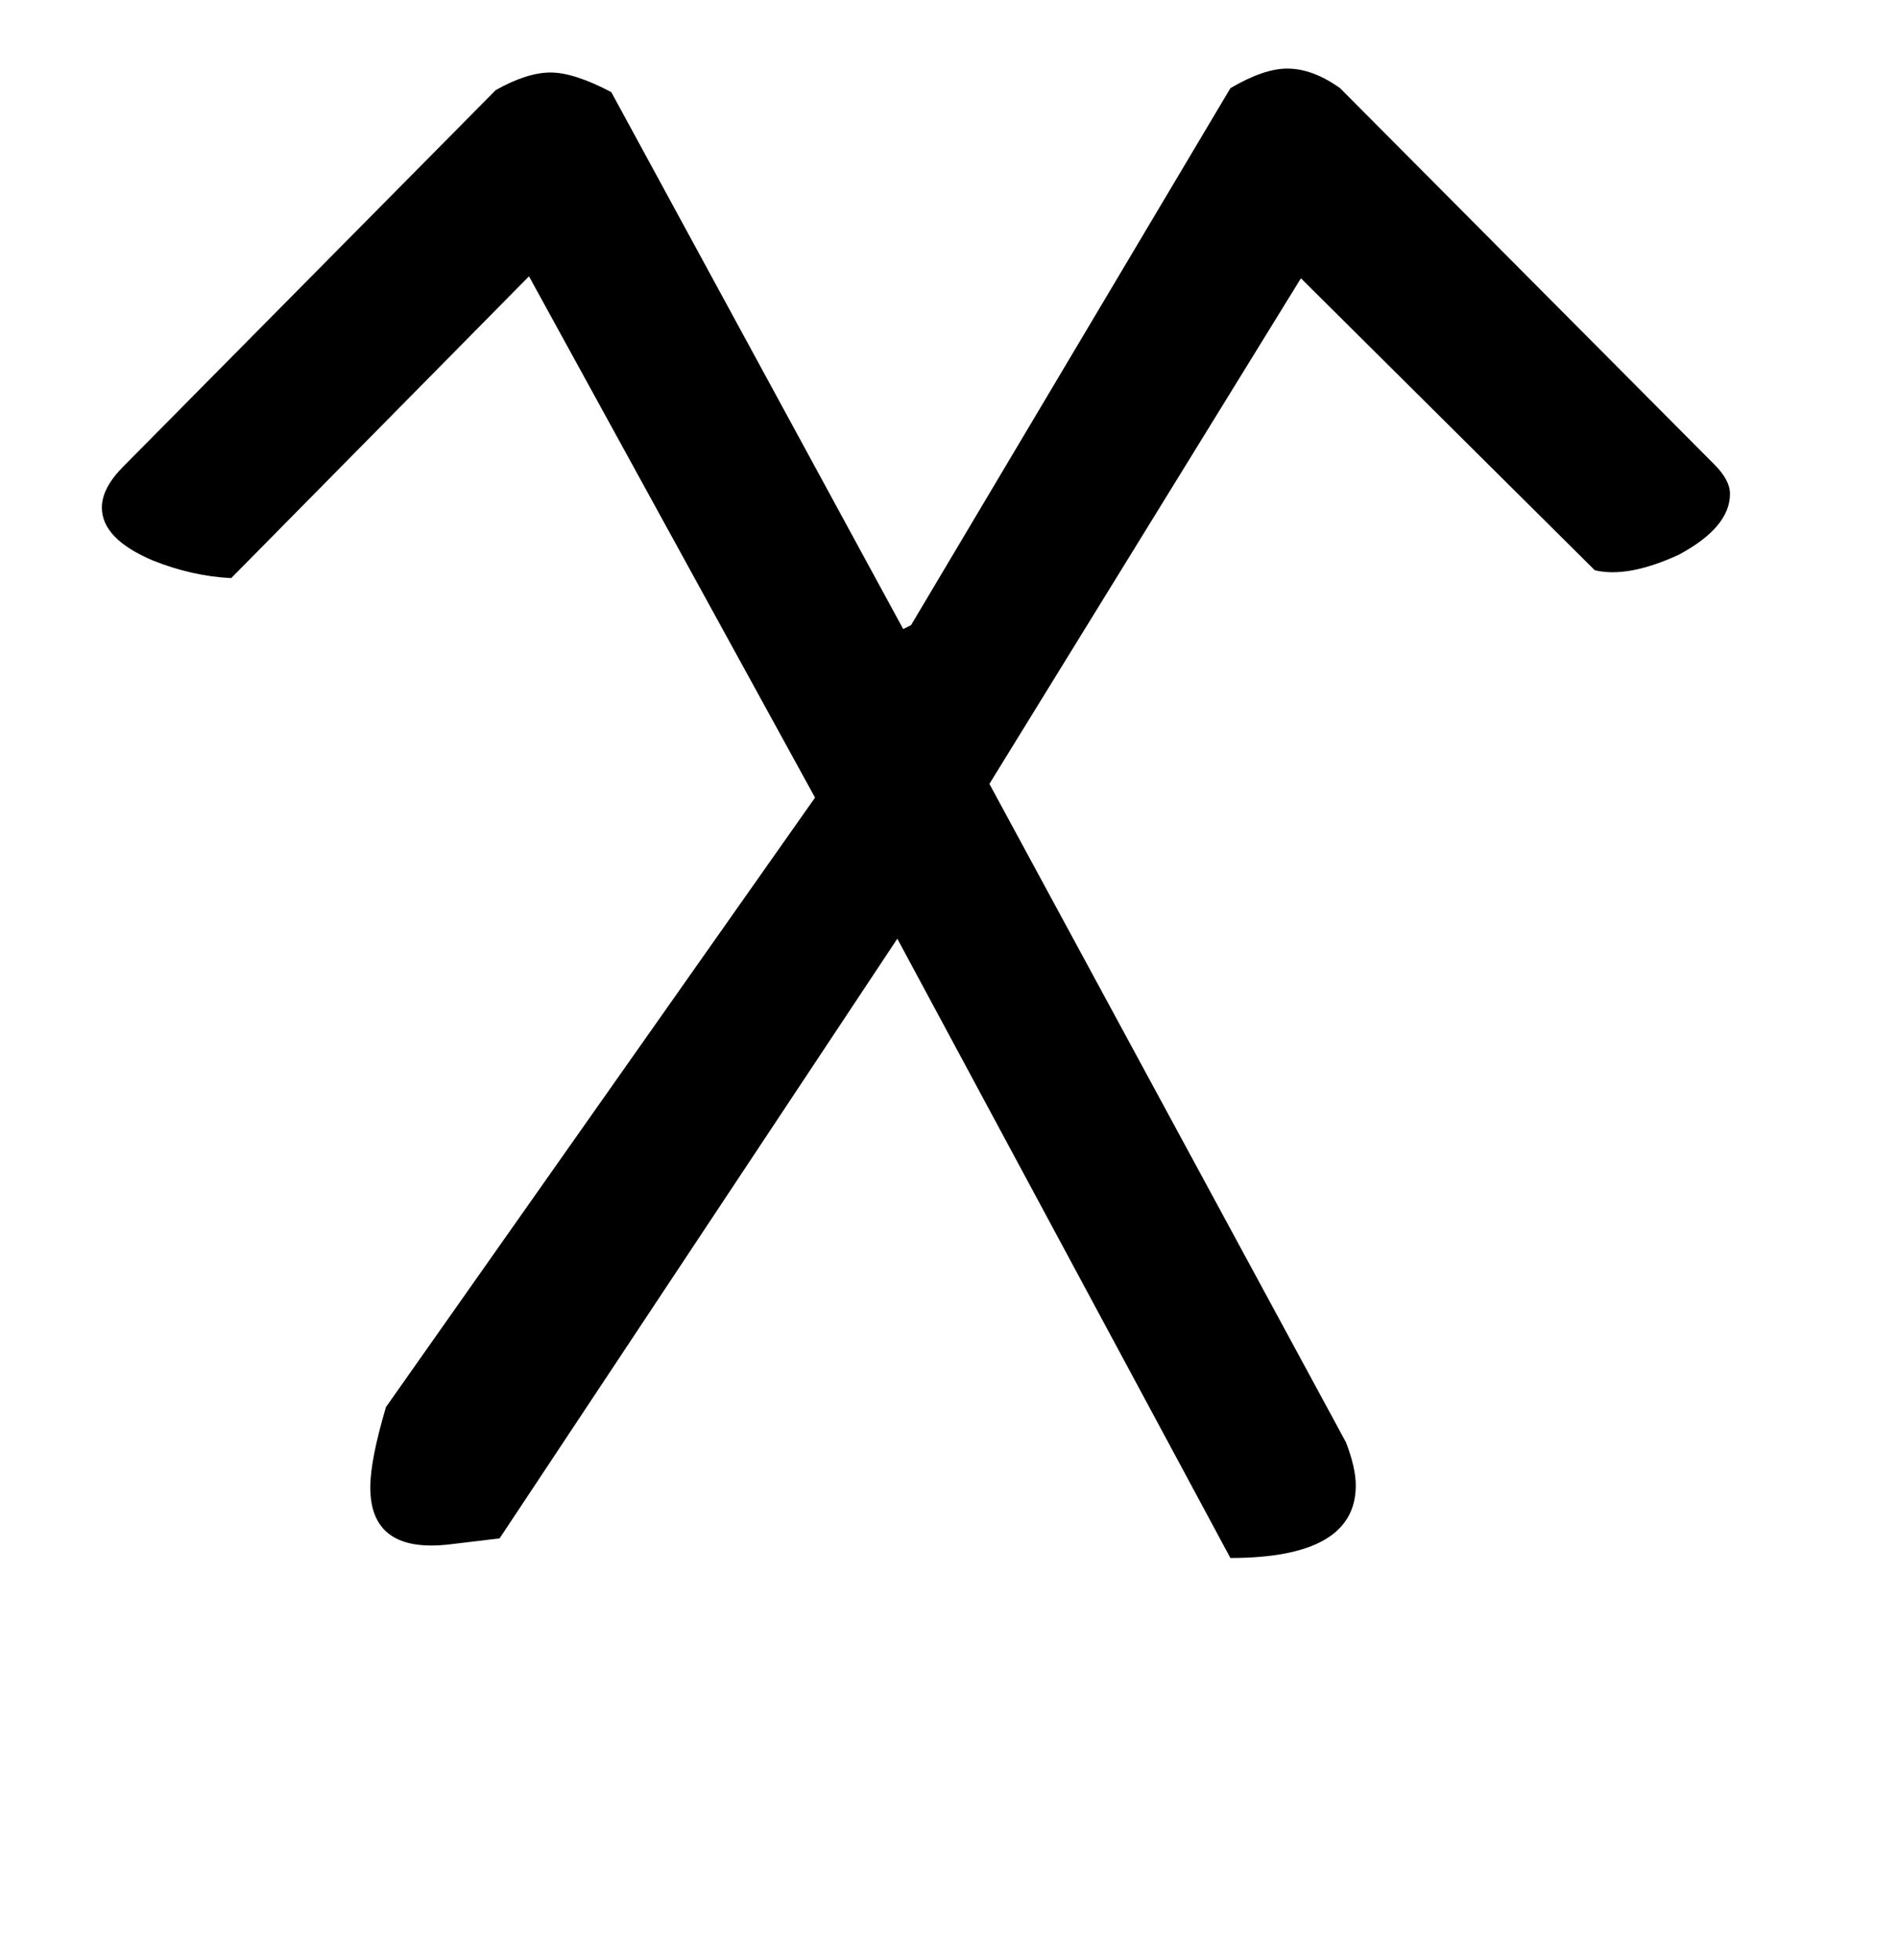
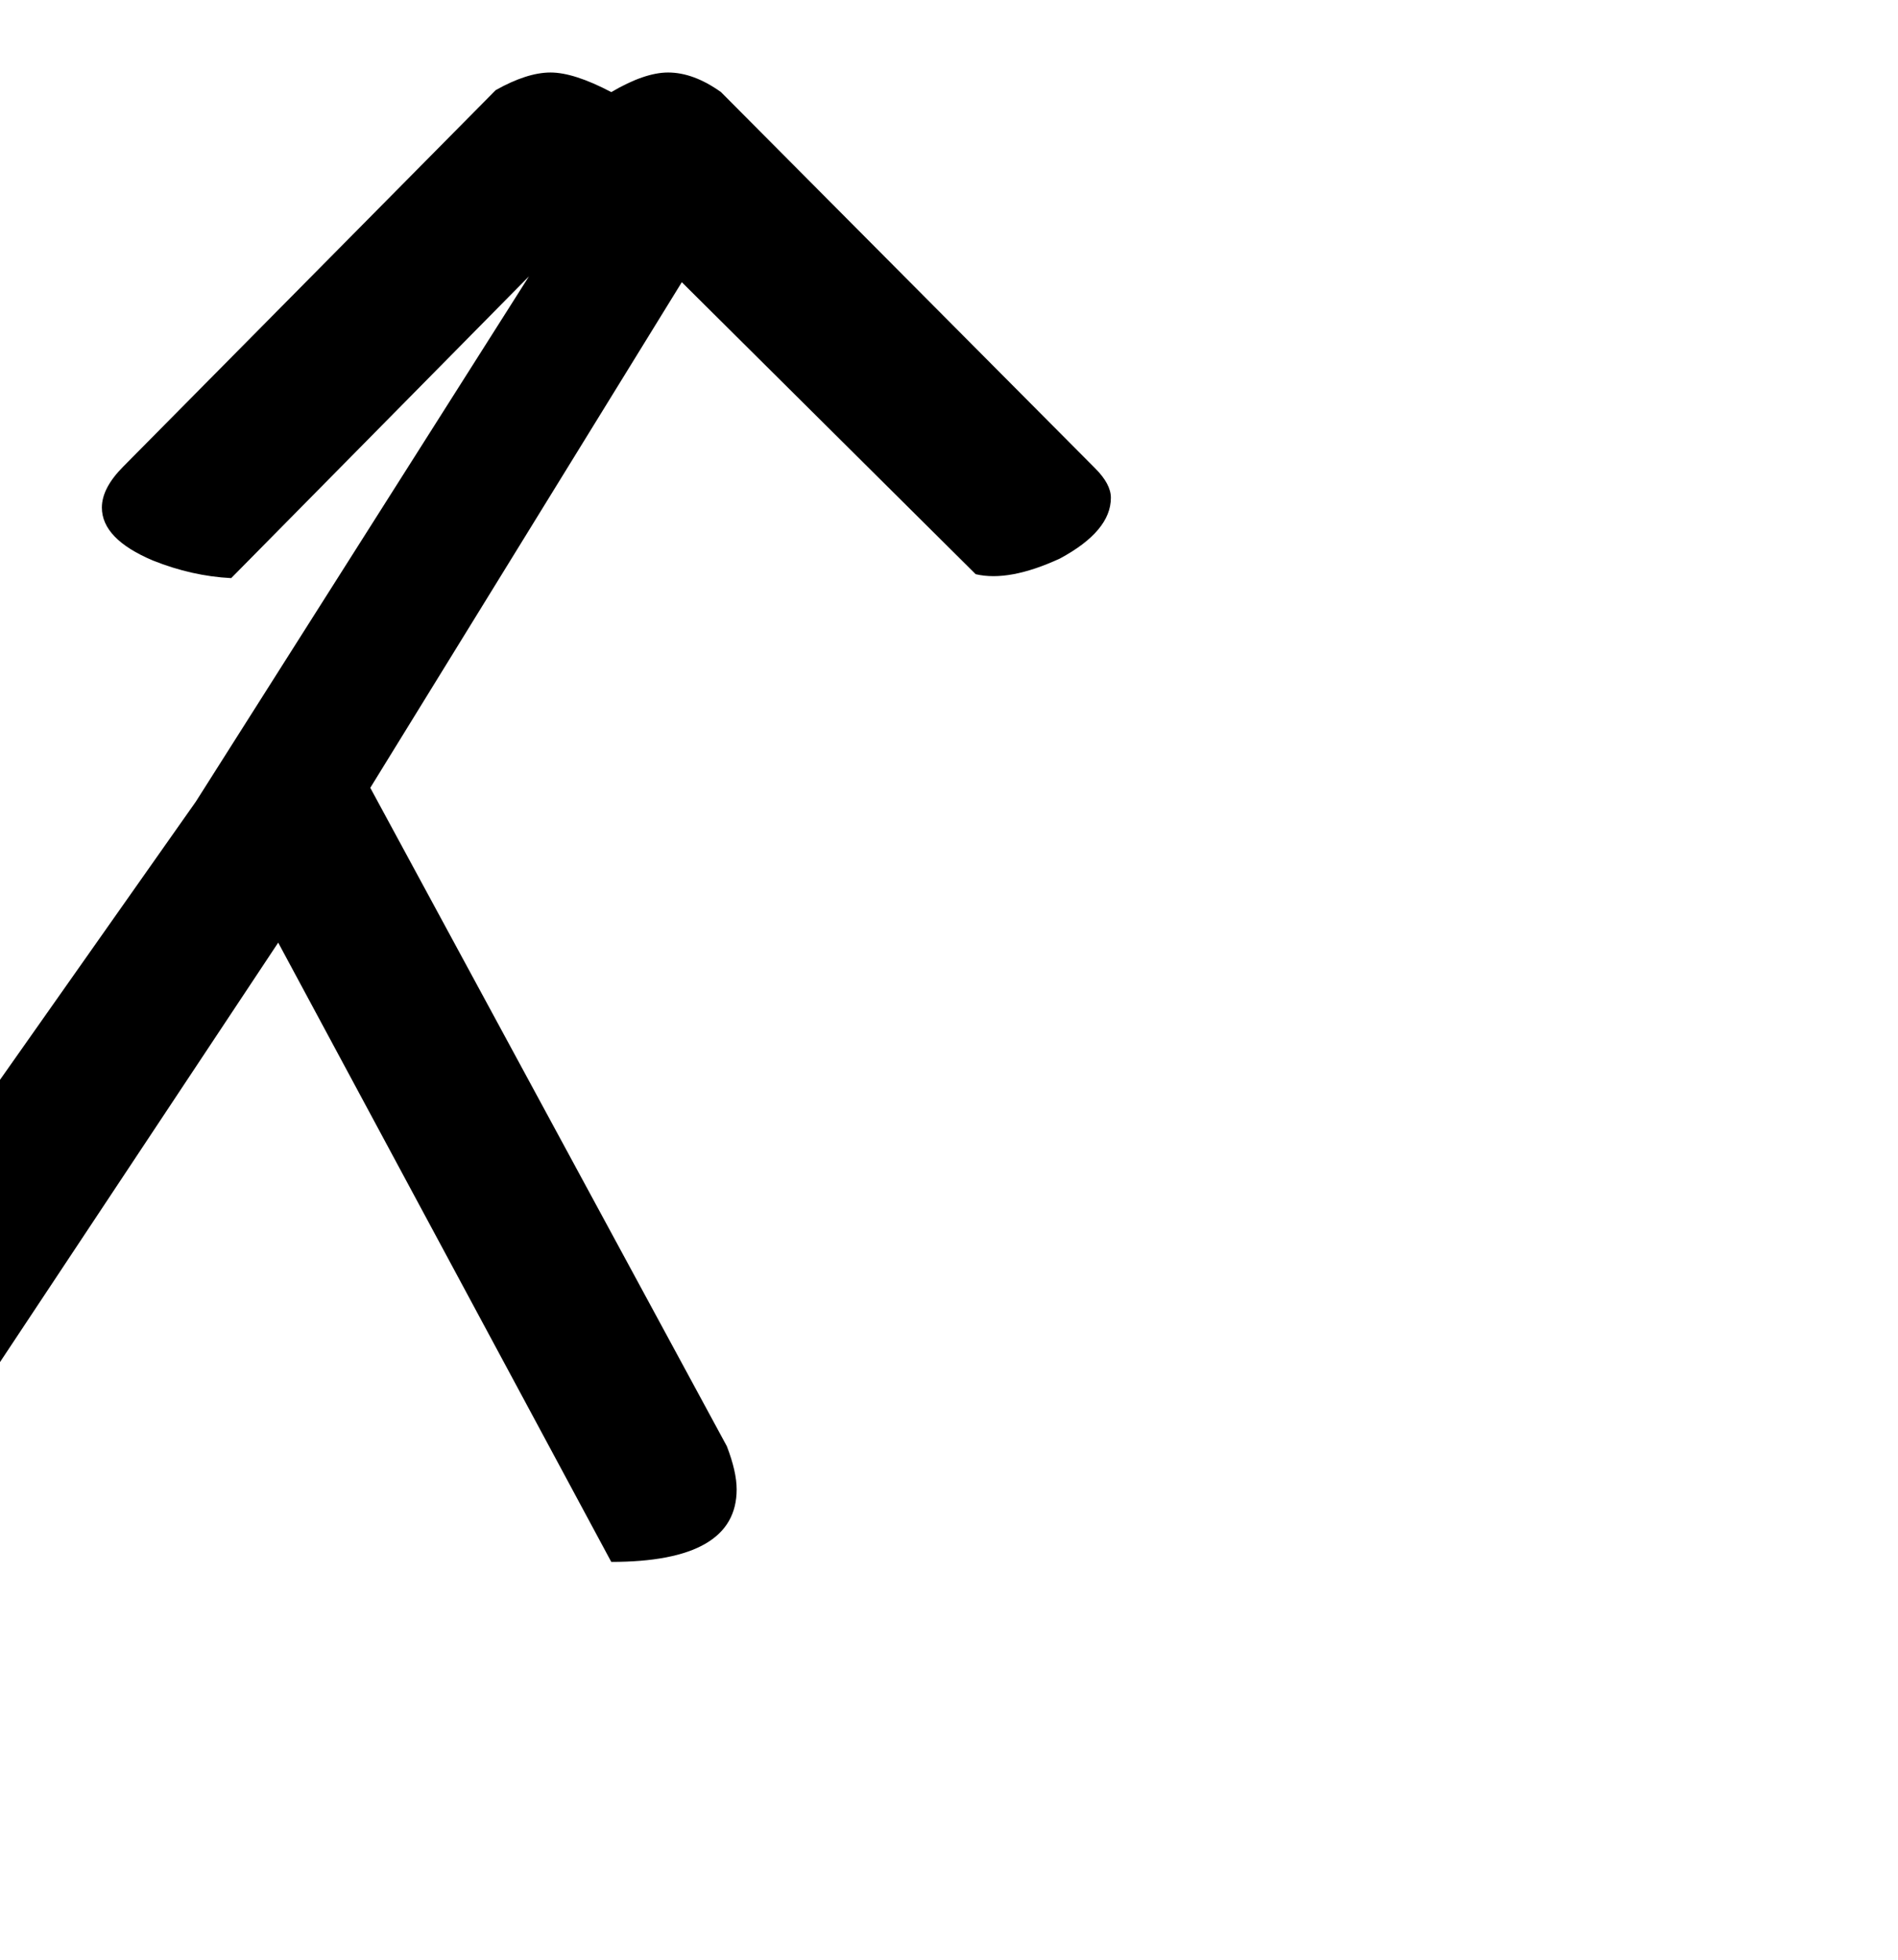
<svg xmlns="http://www.w3.org/2000/svg" version="1.1" width="31" height="32" viewBox="0 0 31 32">
  <title>exclam</title>
-   <path d="M8.64 4.512l-4.864 4.928q-0.64-0.032-1.28-0.288-0.832-0.352-0.832-0.864 0-0.32 0.352-0.672l6.080-6.144q0.512-0.288 0.896-0.288t0.992 0.32l4.768 8.768 0.128-0.064 5.216-8.768q0.544-0.32 0.928-0.32 0.416 0 0.864 0.32l6.112 6.144q0.256 0.256 0.256 0.48 0 0.544-0.832 0.992-0.832 0.384-1.376 0.256l-4.8-4.768-5.088 8.256 5.824 10.752q0.16 0.416 0.16 0.704 0 1.184-2.048 1.184l-5.44-10.112-6.496 9.792-0.8 0.096q-1.312 0.16-1.312-0.928 0-0.448 0.256-1.312l7.008-9.952z" />
+   <path d="M8.64 4.512l-4.864 4.928q-0.64-0.032-1.28-0.288-0.832-0.352-0.832-0.864 0-0.32 0.352-0.672l6.080-6.144q0.512-0.288 0.896-0.288t0.992 0.32q0.544-0.32 0.928-0.32 0.416 0 0.864 0.32l6.112 6.144q0.256 0.256 0.256 0.48 0 0.544-0.832 0.992-0.832 0.384-1.376 0.256l-4.8-4.768-5.088 8.256 5.824 10.752q0.16 0.416 0.16 0.704 0 1.184-2.048 1.184l-5.44-10.112-6.496 9.792-0.8 0.096q-1.312 0.16-1.312-0.928 0-0.448 0.256-1.312l7.008-9.952z" />
</svg>